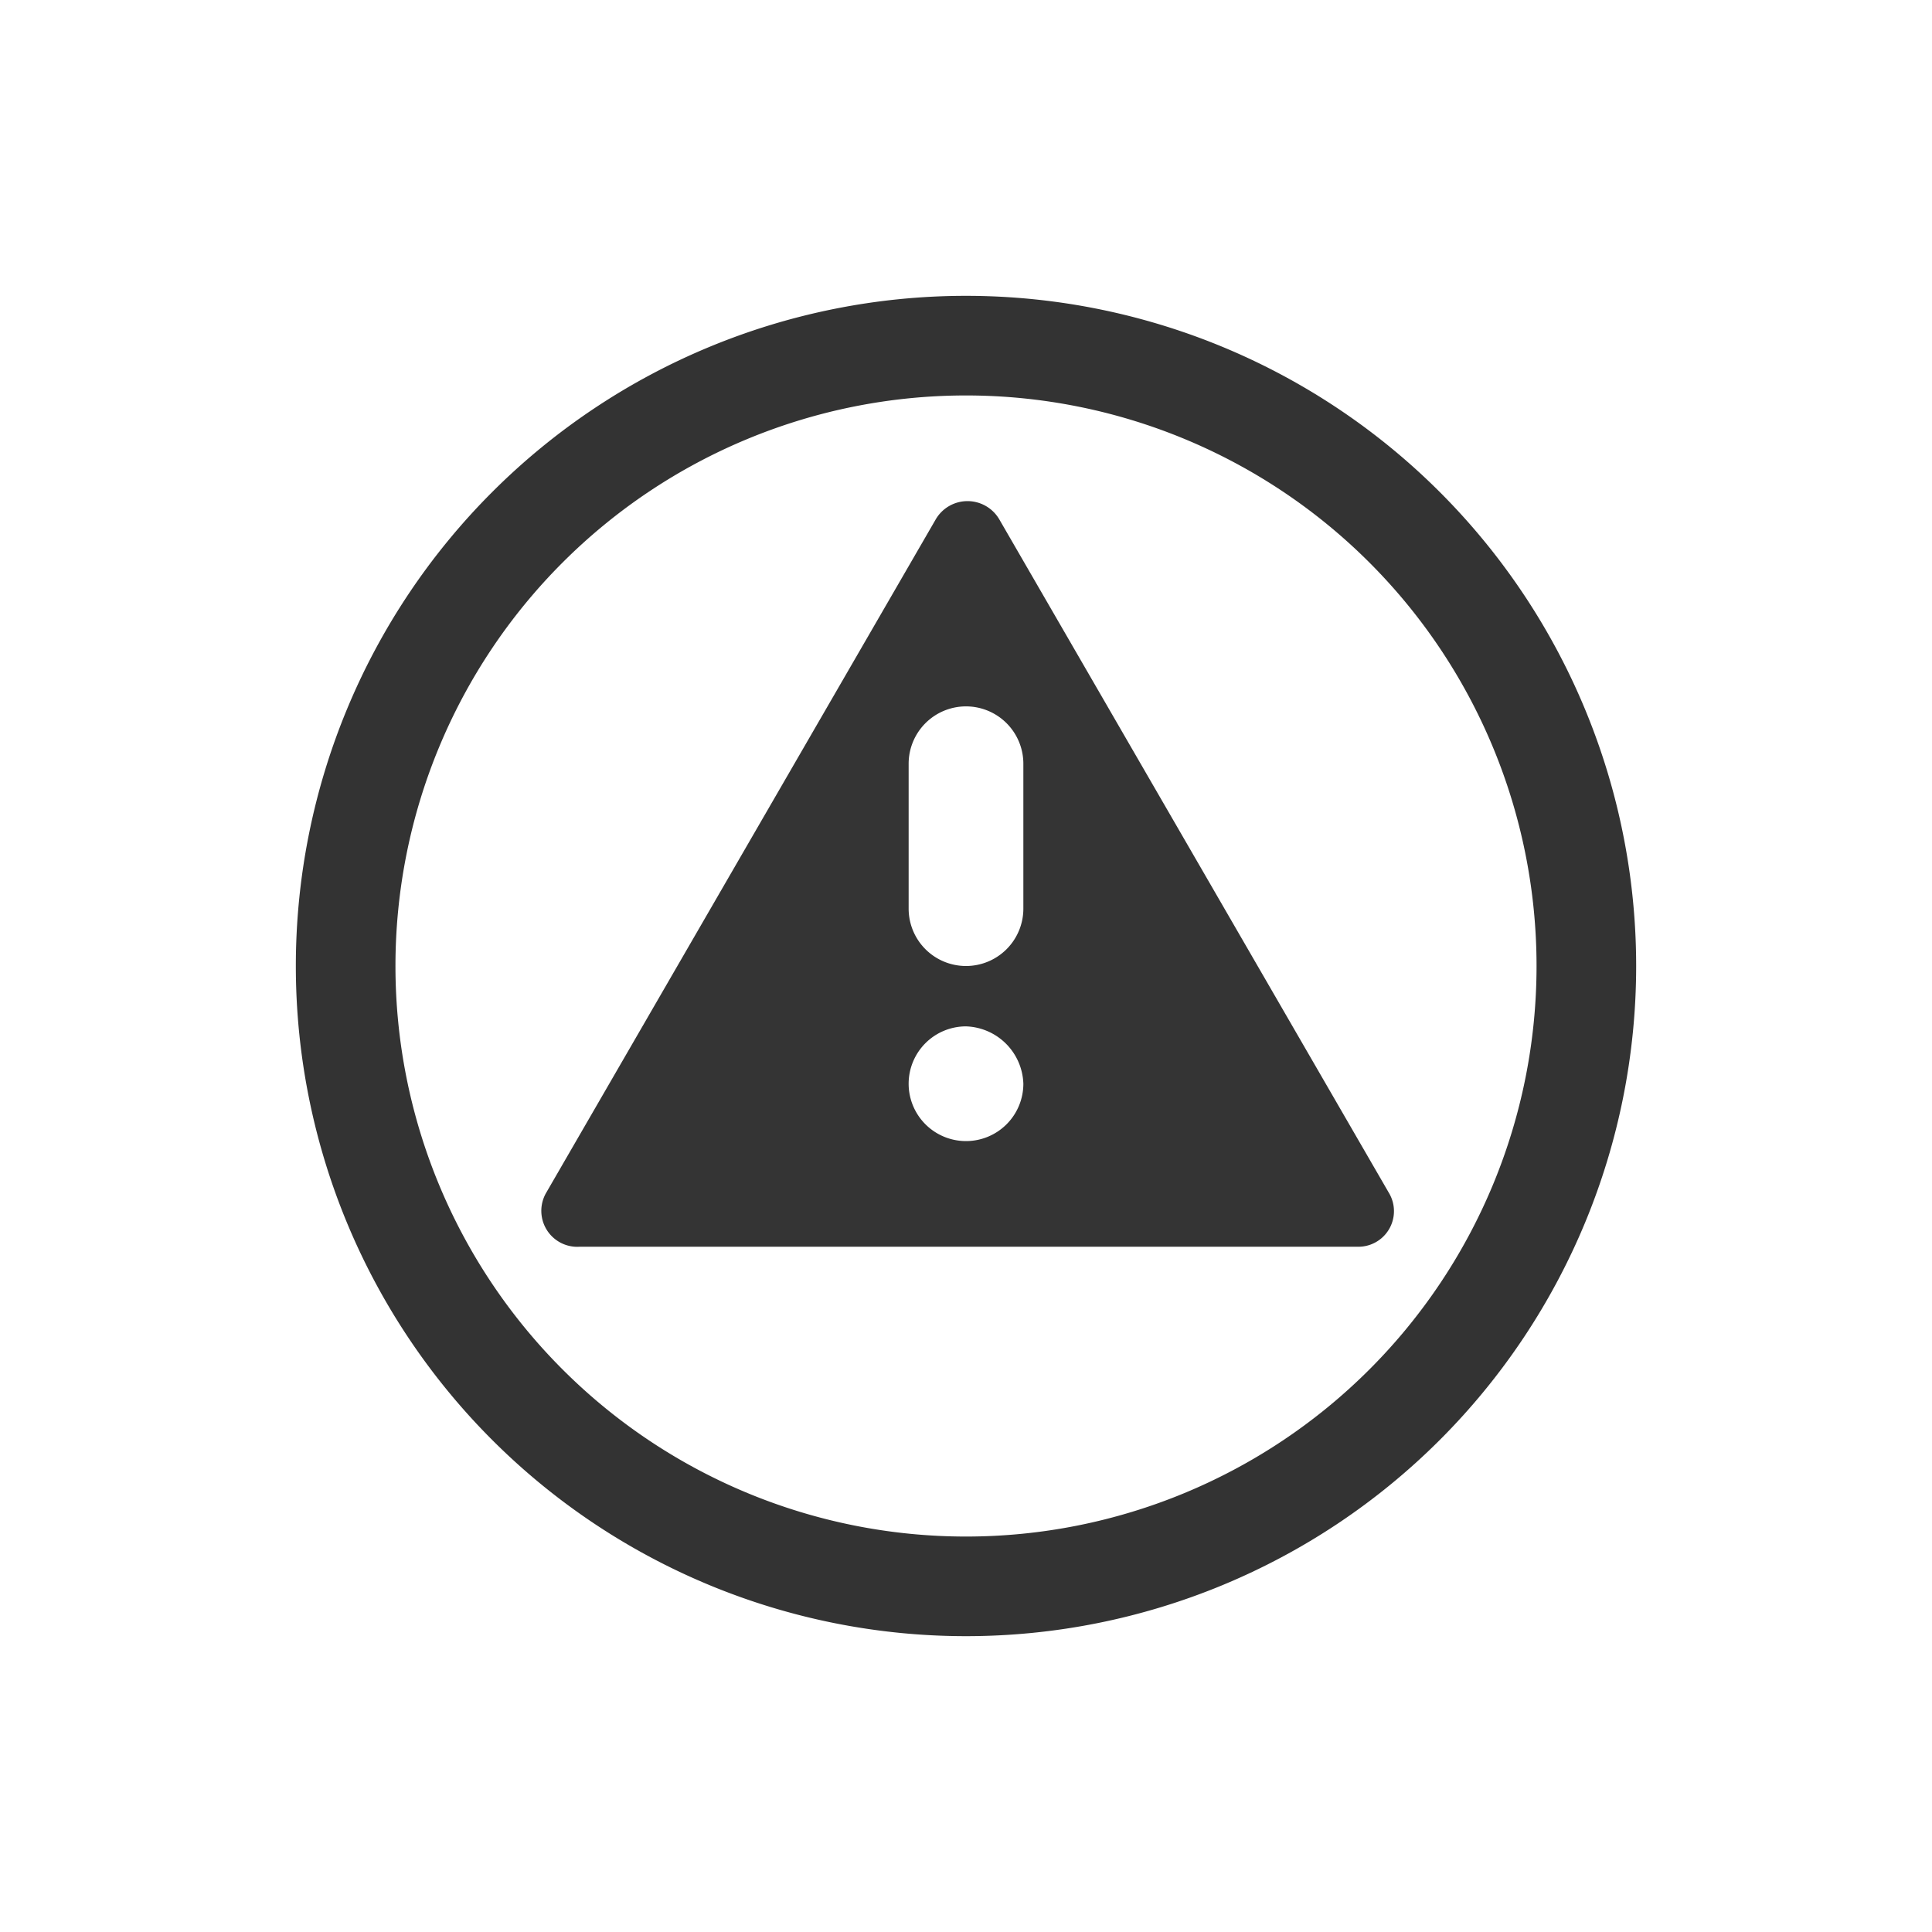
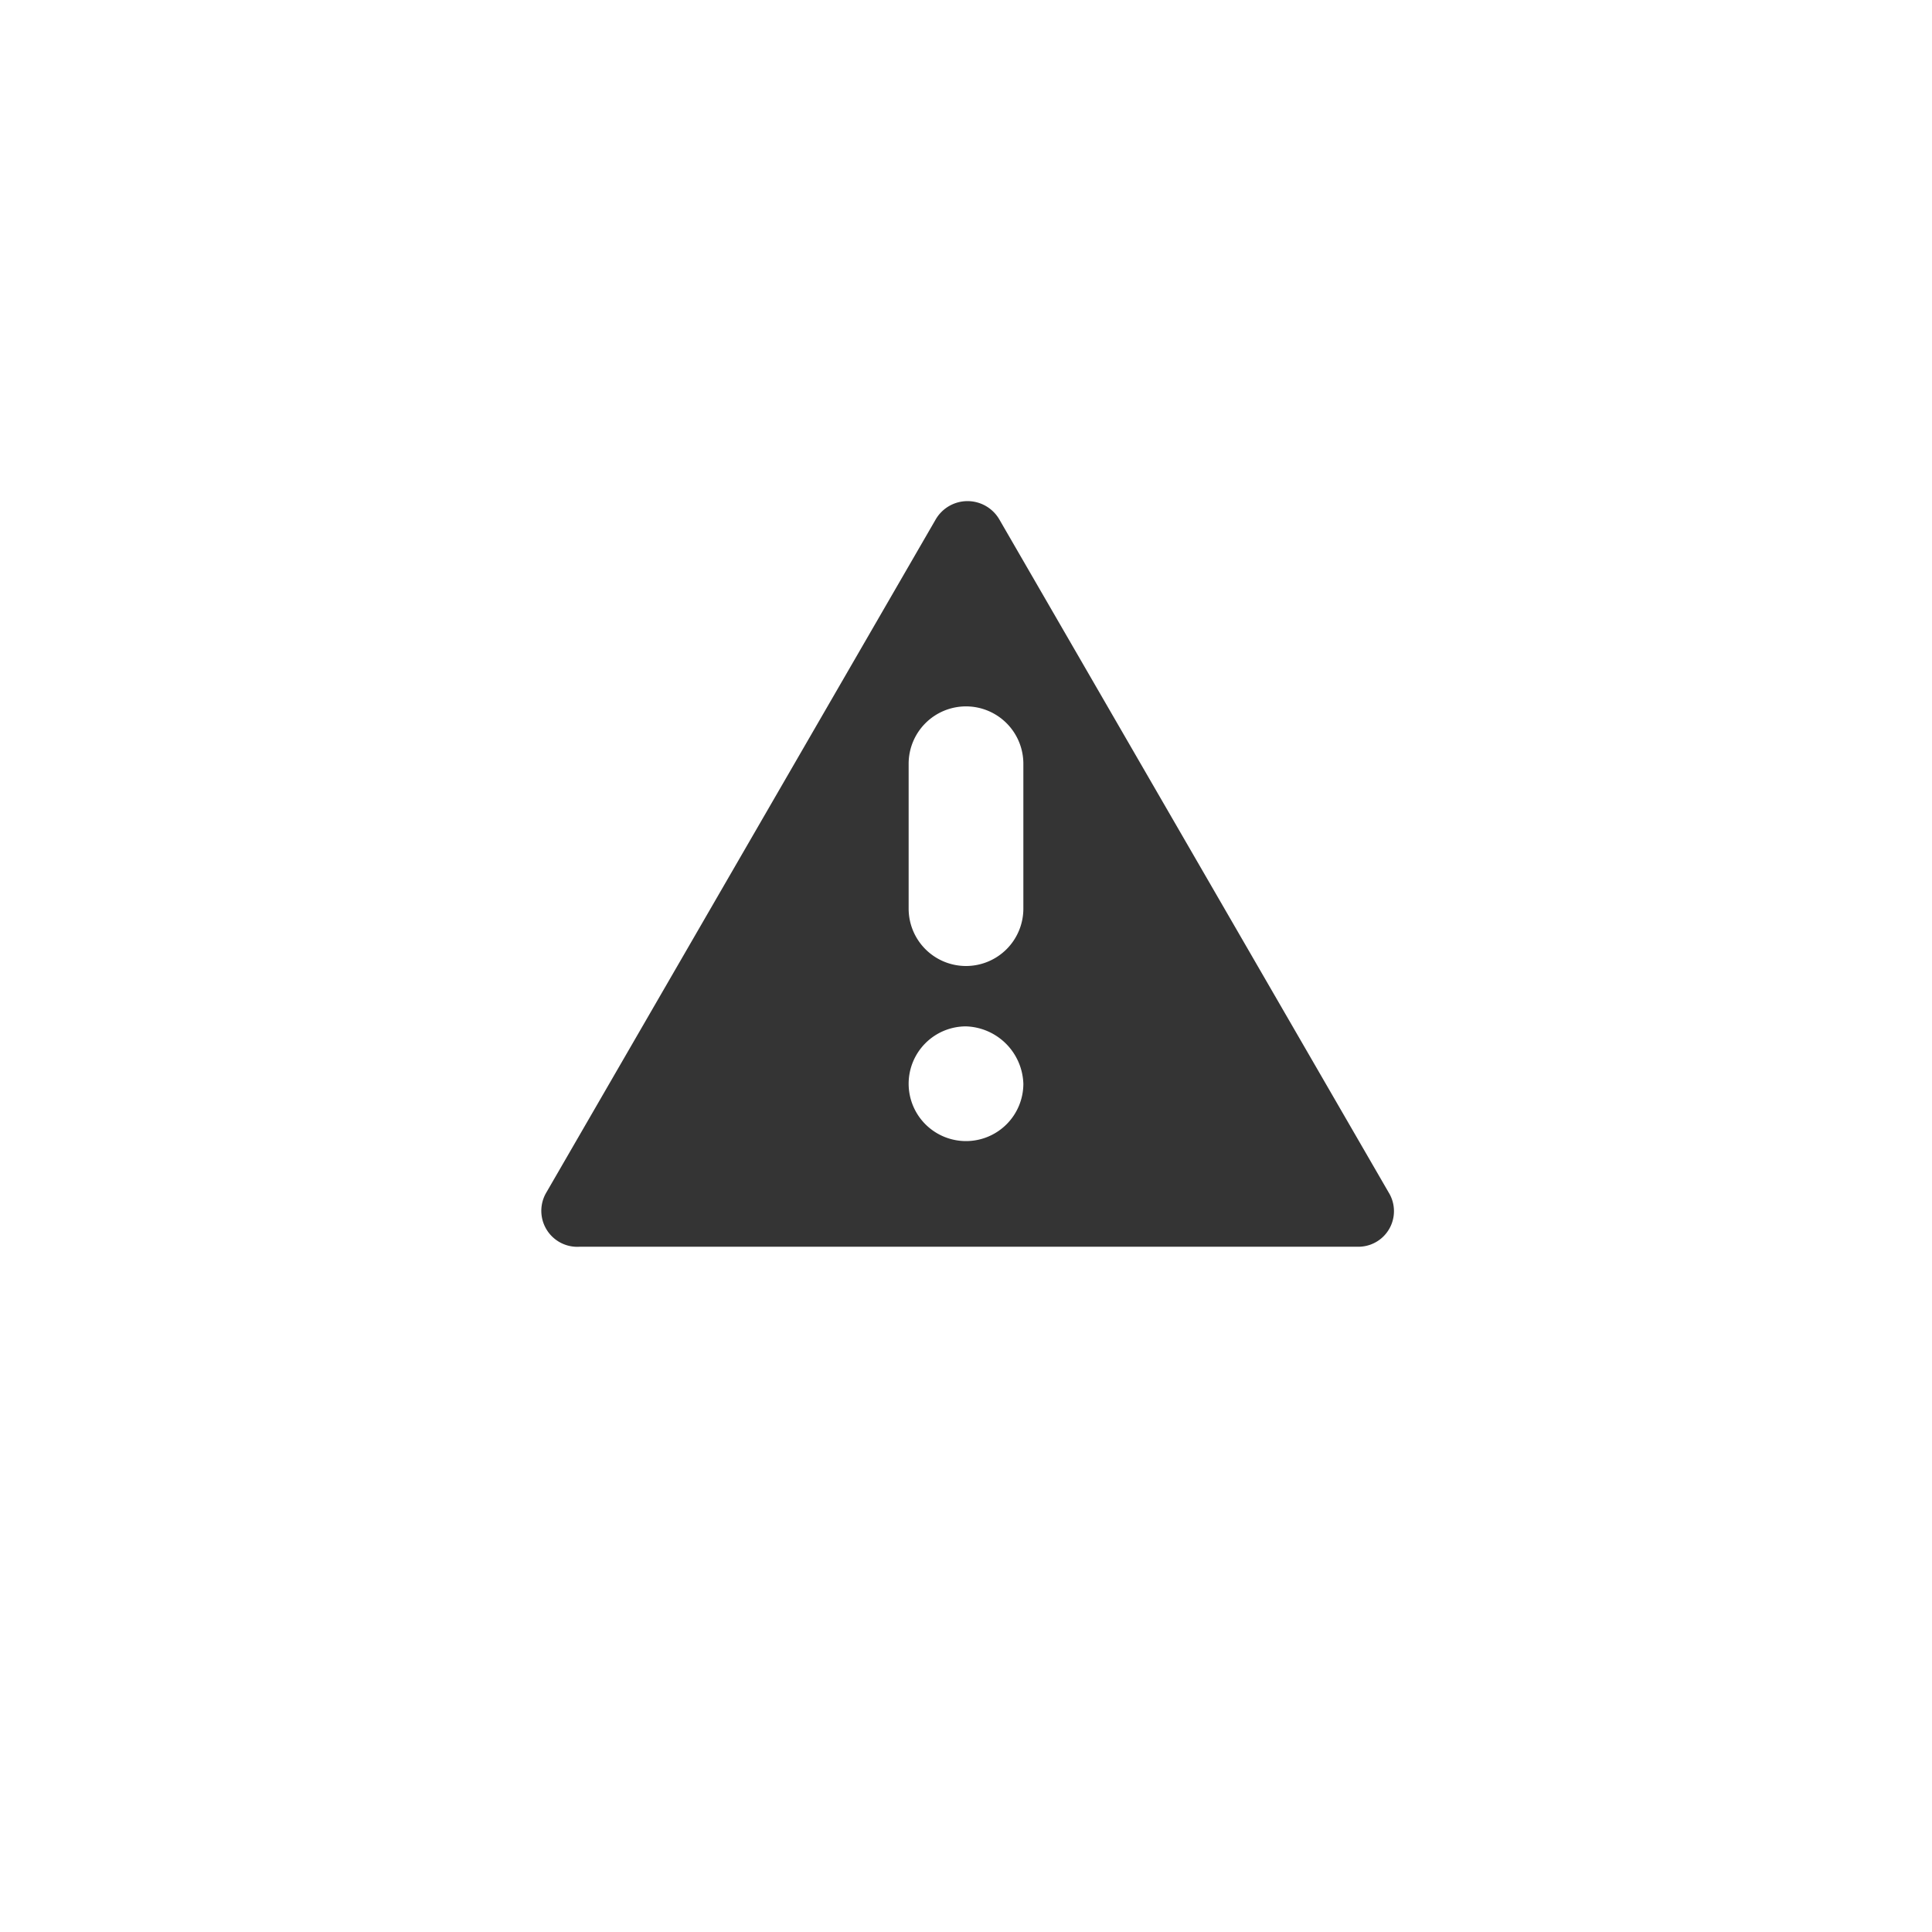
<svg xmlns="http://www.w3.org/2000/svg" xmlns:html="http://www.w3.org/1999/xhtml" class="icon alert emergency" id="icon_alert_emergency" viewBox="0 0 64 64">
  <defs>
    <style>.neg{fill:none;}.pos{fill:#333;}.accent{fill:#343434;}</style>
    <html:link rel="stylesheet" href="styles-icons.css" type="text/css" />
  </defs>
  <title>icon-alert-emergency</title>
  <circle class="neg" cx="32" cy="32" r="22.195" />
-   <path class="pos" d="M32,9.8A22.2,22.2,0,1,0,54.2,32,22.2,22.2,0,0,0,32,9.8Zm0,41.1A18.9,18.9,0,1,1,50.9,32h0A18.9,18.9,0,0,1,32,50.9Z" />
  <path class="accent" d="M46,39.5,33.1,17.2a1.219,1.219,0,0,0-2.1,0L18.1,39.5a1.192,1.192,0,0,0,1.1,1.8H45a1.179,1.179,0,0,0,1-1.8ZM33.9,35.9A1.9,1.9,0,0,1,32,37.8h0a1.9,1.9,0,0,1-1.9-1.9h0A1.9,1.9,0,0,1,32,34h0A1.965,1.965,0,0,1,33.9,35.9Zm0-5.8A1.9,1.9,0,0,1,32,32h0a1.9,1.9,0,0,1-1.9-1.9V25.3A1.9,1.9,0,0,1,32,23.4h0a1.9,1.9,0,0,1,1.9,1.9Z" />
</svg>